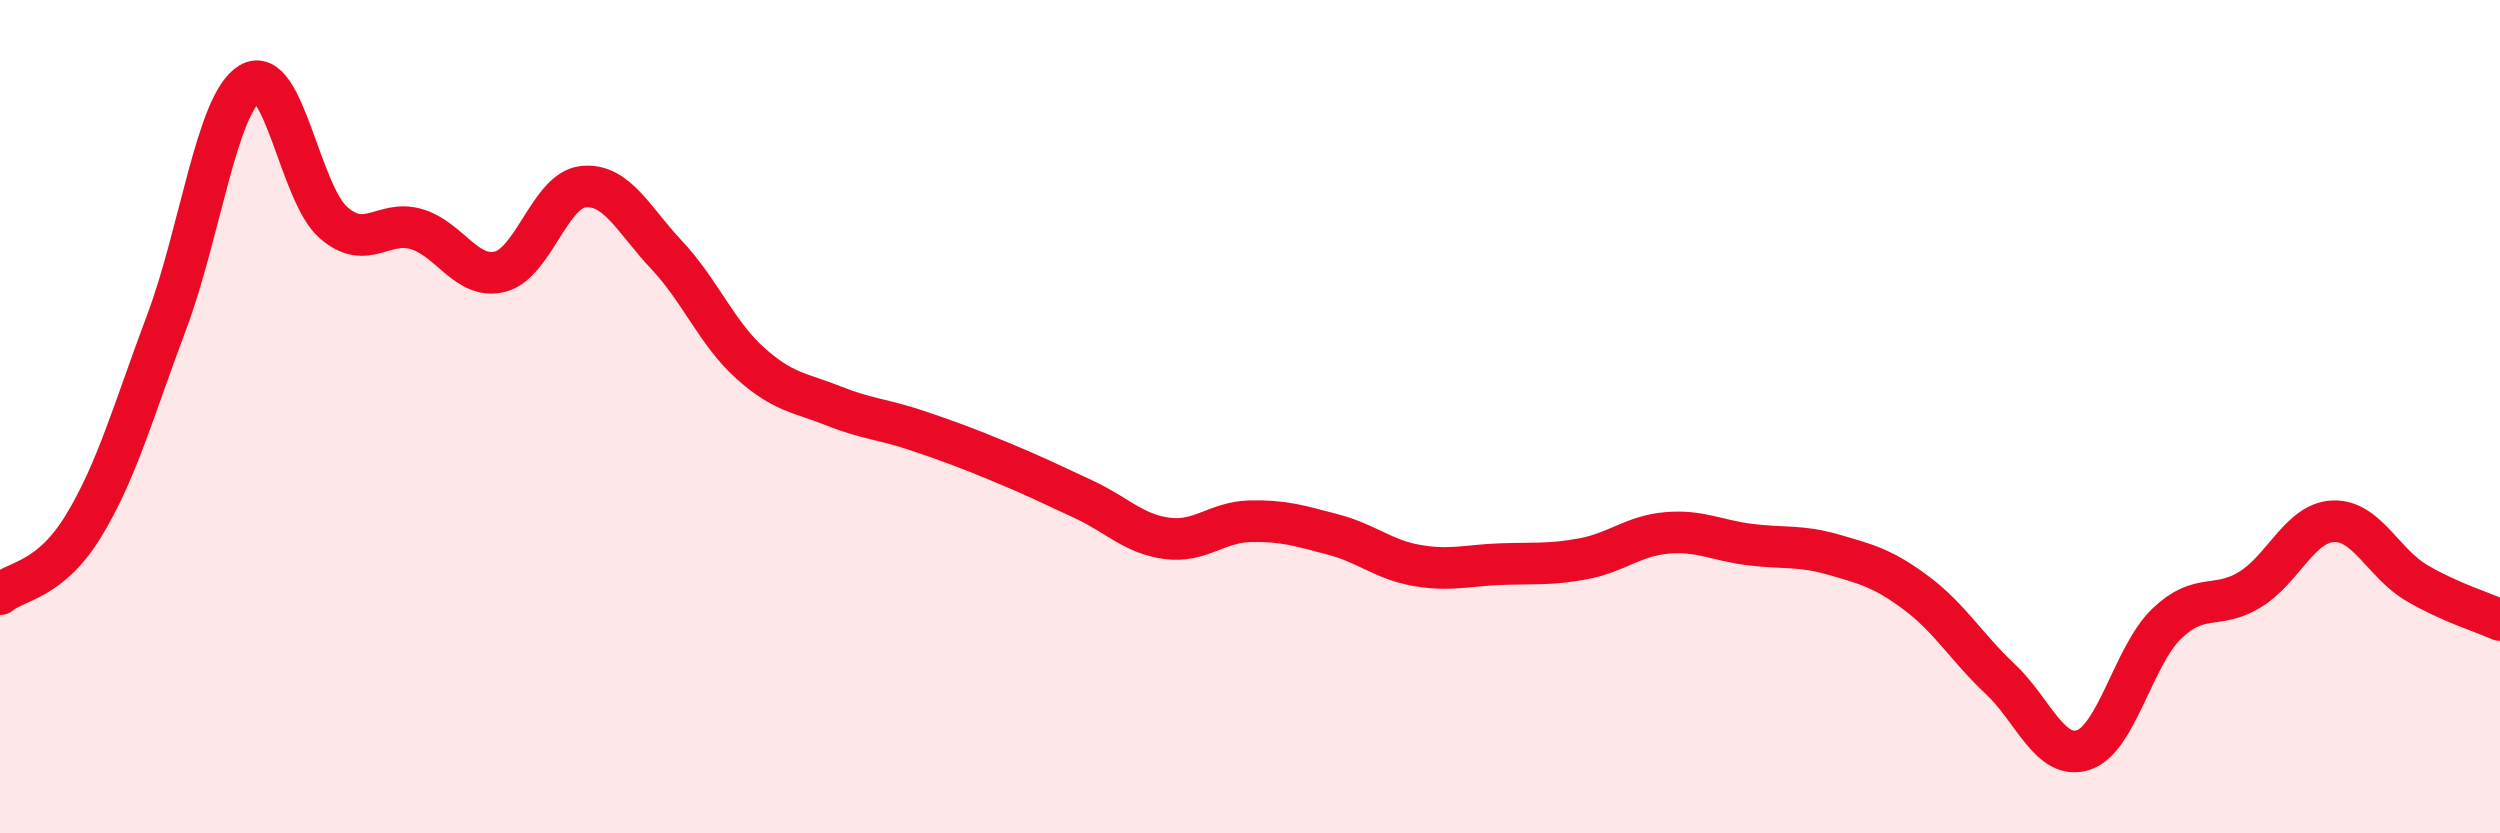
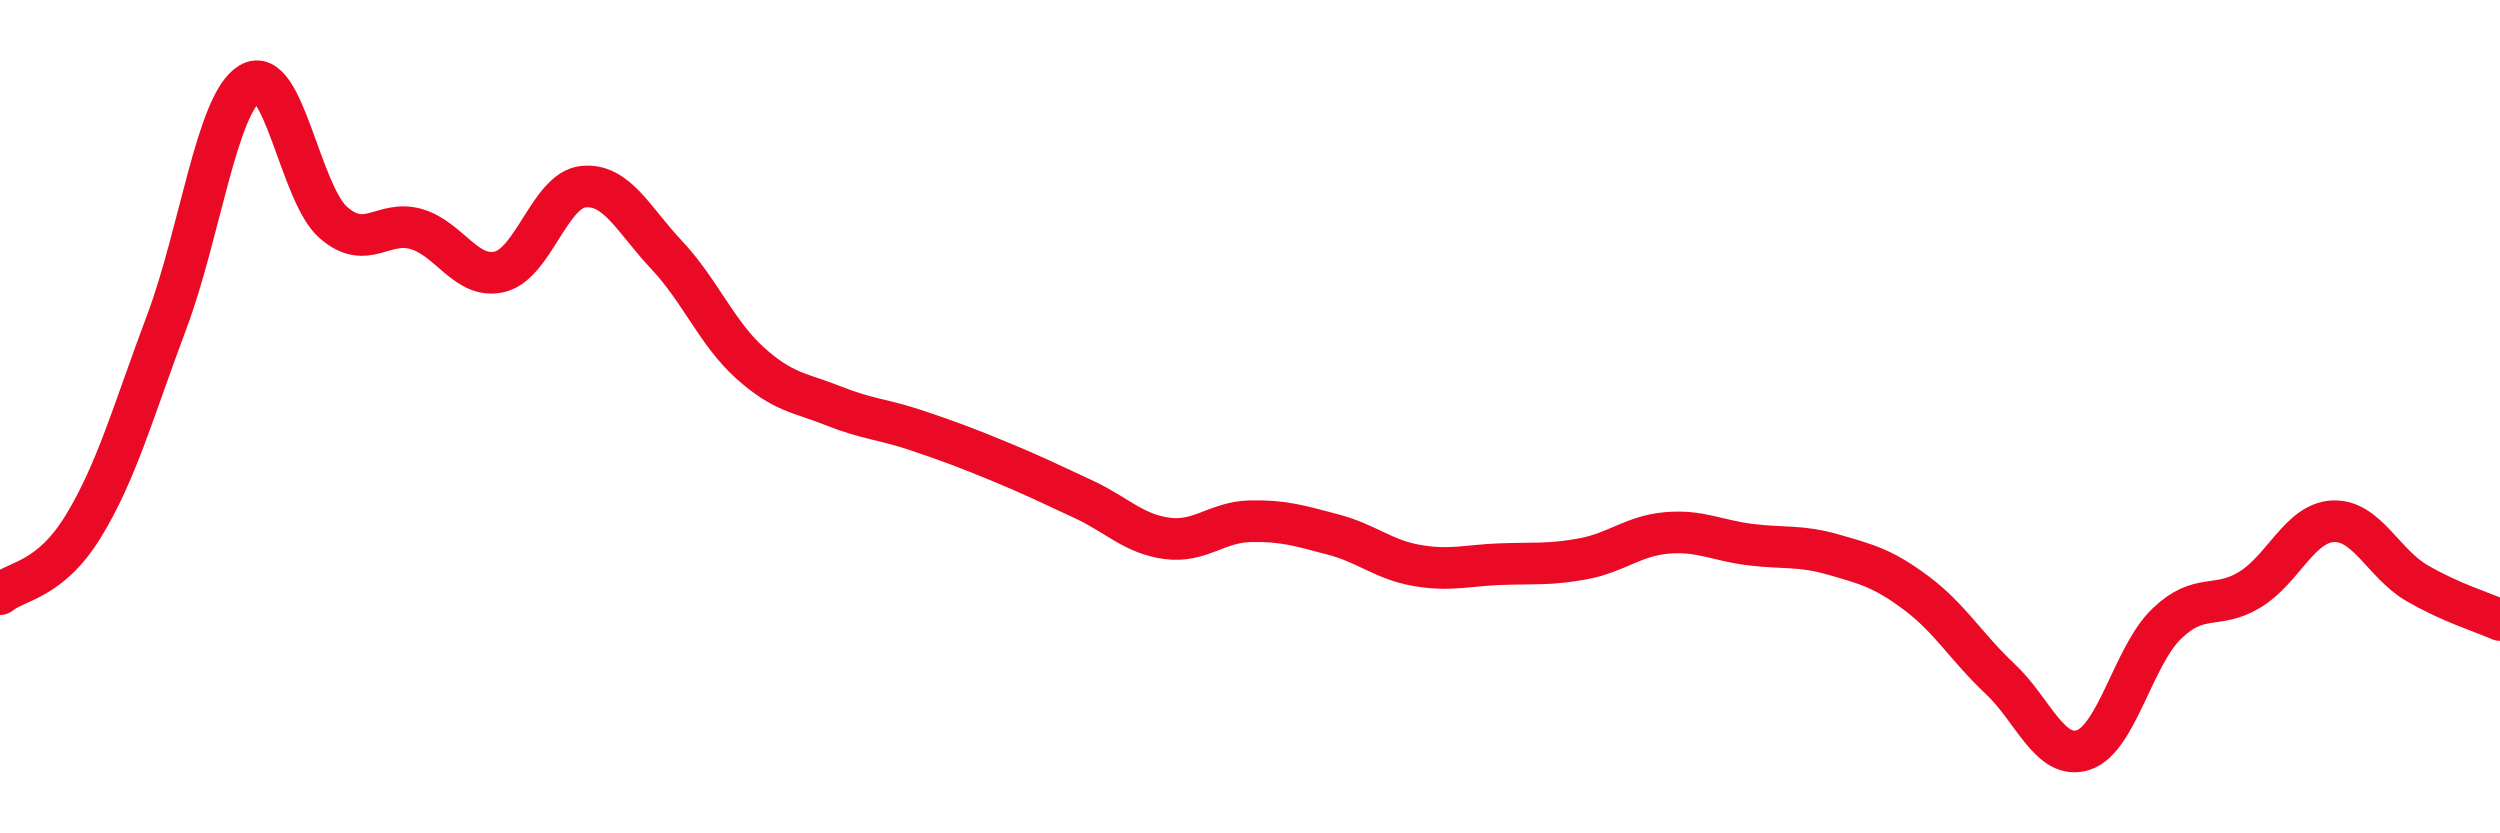
<svg xmlns="http://www.w3.org/2000/svg" width="60" height="20" viewBox="0 0 60 20">
-   <path d="M 0,14.26 C 0.4,13.93 1.2,13.94 2,12.63 C 2.8,11.32 3.2,9.86 4,7.73 C 4.8,5.6 5.2,2.48 6,2 C 6.8,1.52 7.2,4.64 8,5.34 C 8.8,6.04 9.2,5.26 10,5.5 C 10.8,5.74 11.2,6.72 12,6.52 C 12.8,6.32 13.2,4.56 14,4.48 C 14.8,4.4 15.2,5.27 16,6.12 C 16.8,6.97 17.2,7.99 18,8.71 C 18.8,9.43 19.2,9.42 20,9.74 C 20.8,10.06 21.2,10.06 22,10.33 C 22.8,10.6 23.2,10.75 24,11.08 C 24.8,11.41 25.2,11.61 26,11.98 C 26.8,12.35 27.2,12.81 28,12.92 C 28.8,13.03 29.2,12.53 30,12.51 C 30.8,12.49 31.2,12.62 32,12.83 C 32.8,13.04 33.2,13.43 34,13.57 C 34.8,13.71 35.2,13.57 36,13.54 C 36.8,13.51 37.2,13.56 38,13.41 C 38.8,13.26 39.2,12.86 40,12.79 C 40.8,12.72 41.2,12.97 42,13.07 C 42.8,13.17 43.2,13.08 44,13.31 C 44.8,13.54 45.2,13.64 46,14.24 C 46.8,14.84 47.2,15.54 48,16.29 C 48.8,17.04 49.2,18.26 50,18 C 50.8,17.74 51.2,15.74 52,14.97 C 52.8,14.2 53.2,14.64 54,14.15 C 54.8,13.66 55.2,12.54 56,12.51 C 56.8,12.48 57.2,13.52 58,13.99 C 58.8,14.46 59.6,14.7 60,14.88L60 20L0 20Z" fill="#EB0A25" opacity="0.1" stroke-linecap="round" stroke-linejoin="round" />
  <path d="M 0,14.26 C 0.4,13.93 1.2,13.94 2,12.63 C 2.8,11.32 3.2,9.86 4,7.73 C 4.8,5.6 5.2,2.48 6,2 C 6.8,1.52 7.2,4.64 8,5.34 C 8.8,6.04 9.2,5.26 10,5.5 C 10.8,5.74 11.2,6.72 12,6.52 C 12.8,6.32 13.2,4.56 14,4.48 C 14.8,4.4 15.2,5.27 16,6.12 C 16.8,6.97 17.2,7.99 18,8.71 C 18.8,9.43 19.2,9.42 20,9.74 C 20.8,10.06 21.2,10.06 22,10.33 C 22.8,10.6 23.2,10.75 24,11.08 C 24.8,11.41 25.2,11.61 26,11.98 C 26.8,12.35 27.2,12.81 28,12.92 C 28.8,13.03 29.2,12.53 30,12.51 C 30.8,12.49 31.2,12.62 32,12.83 C 32.8,13.04 33.2,13.43 34,13.57 C 34.8,13.71 35.2,13.57 36,13.54 C 36.8,13.51 37.2,13.56 38,13.41 C 38.8,13.26 39.2,12.86 40,12.79 C 40.8,12.72 41.2,12.97 42,13.07 C 42.8,13.17 43.2,13.08 44,13.31 C 44.8,13.54 45.2,13.64 46,14.24 C 46.8,14.84 47.2,15.54 48,16.29 C 48.8,17.04 49.2,18.26 50,18 C 50.8,17.74 51.2,15.74 52,14.97 C 52.8,14.2 53.2,14.64 54,14.15 C 54.8,13.66 55.2,12.54 56,12.51 C 56.8,12.48 57.2,13.52 58,13.99 C 58.8,14.46 59.6,14.7 60,14.88" stroke="#EB0A25" stroke-width="1" fill="none" stroke-linecap="round" stroke-linejoin="round" />
</svg>